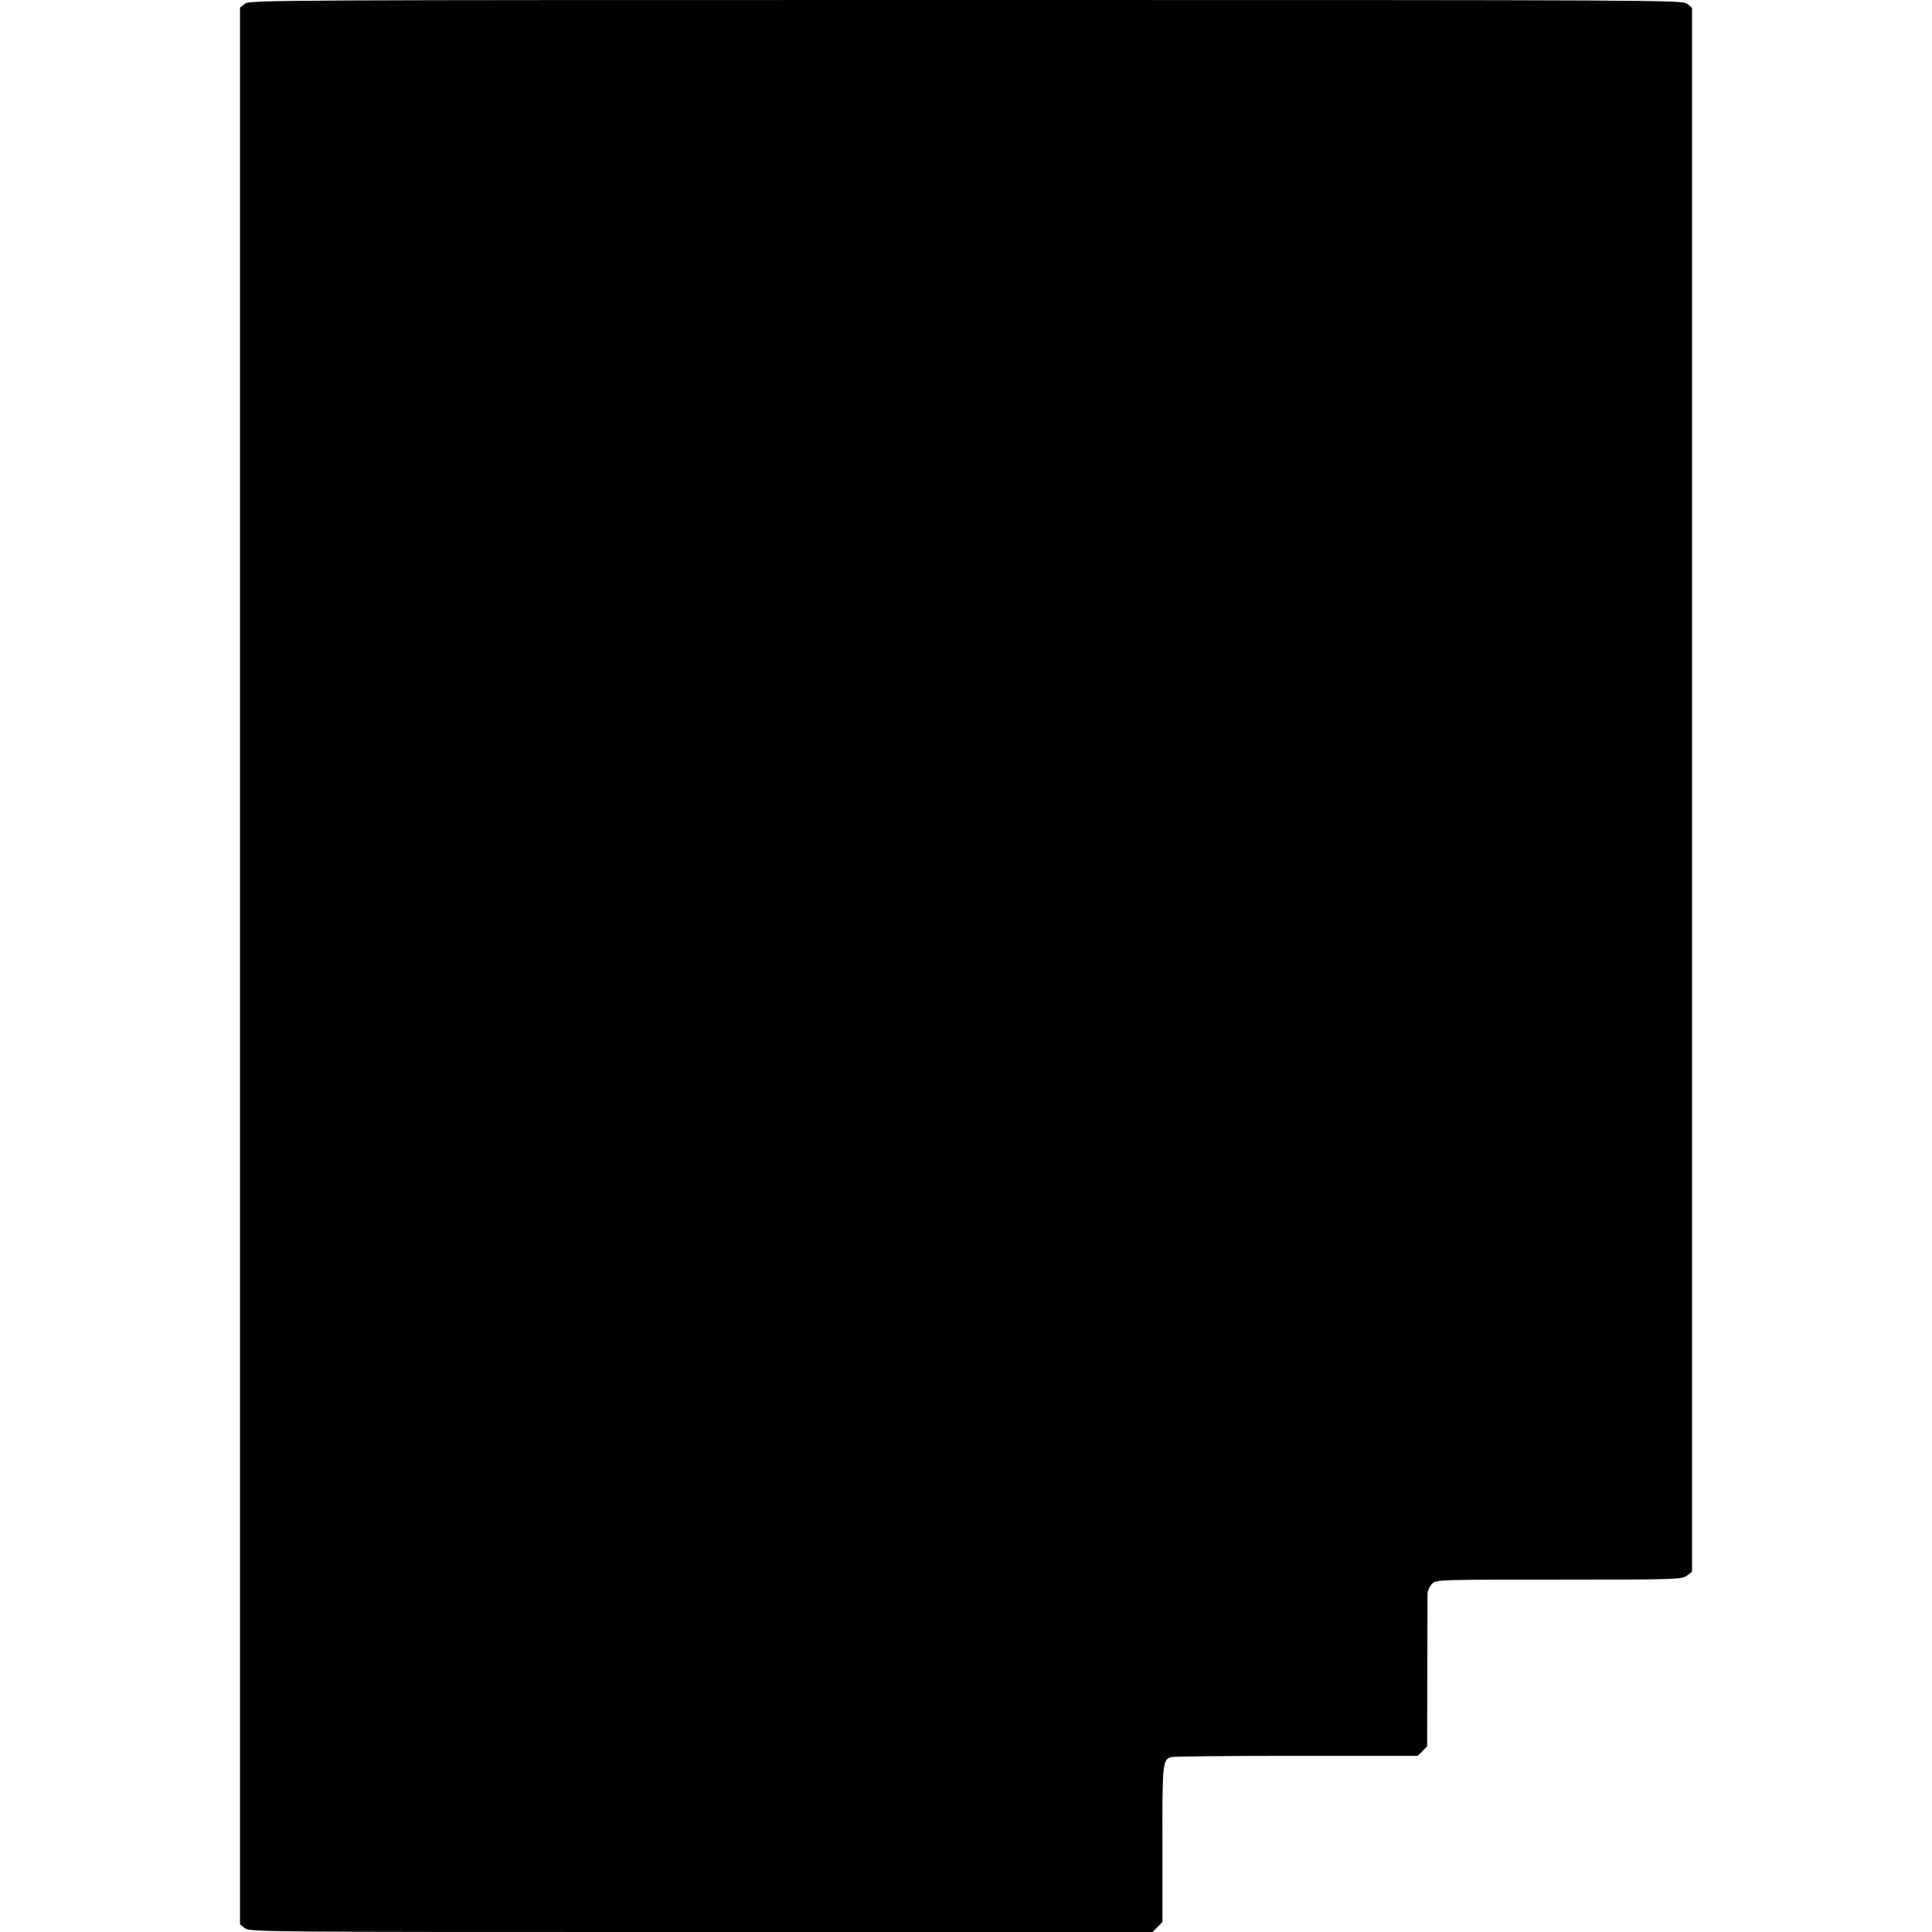
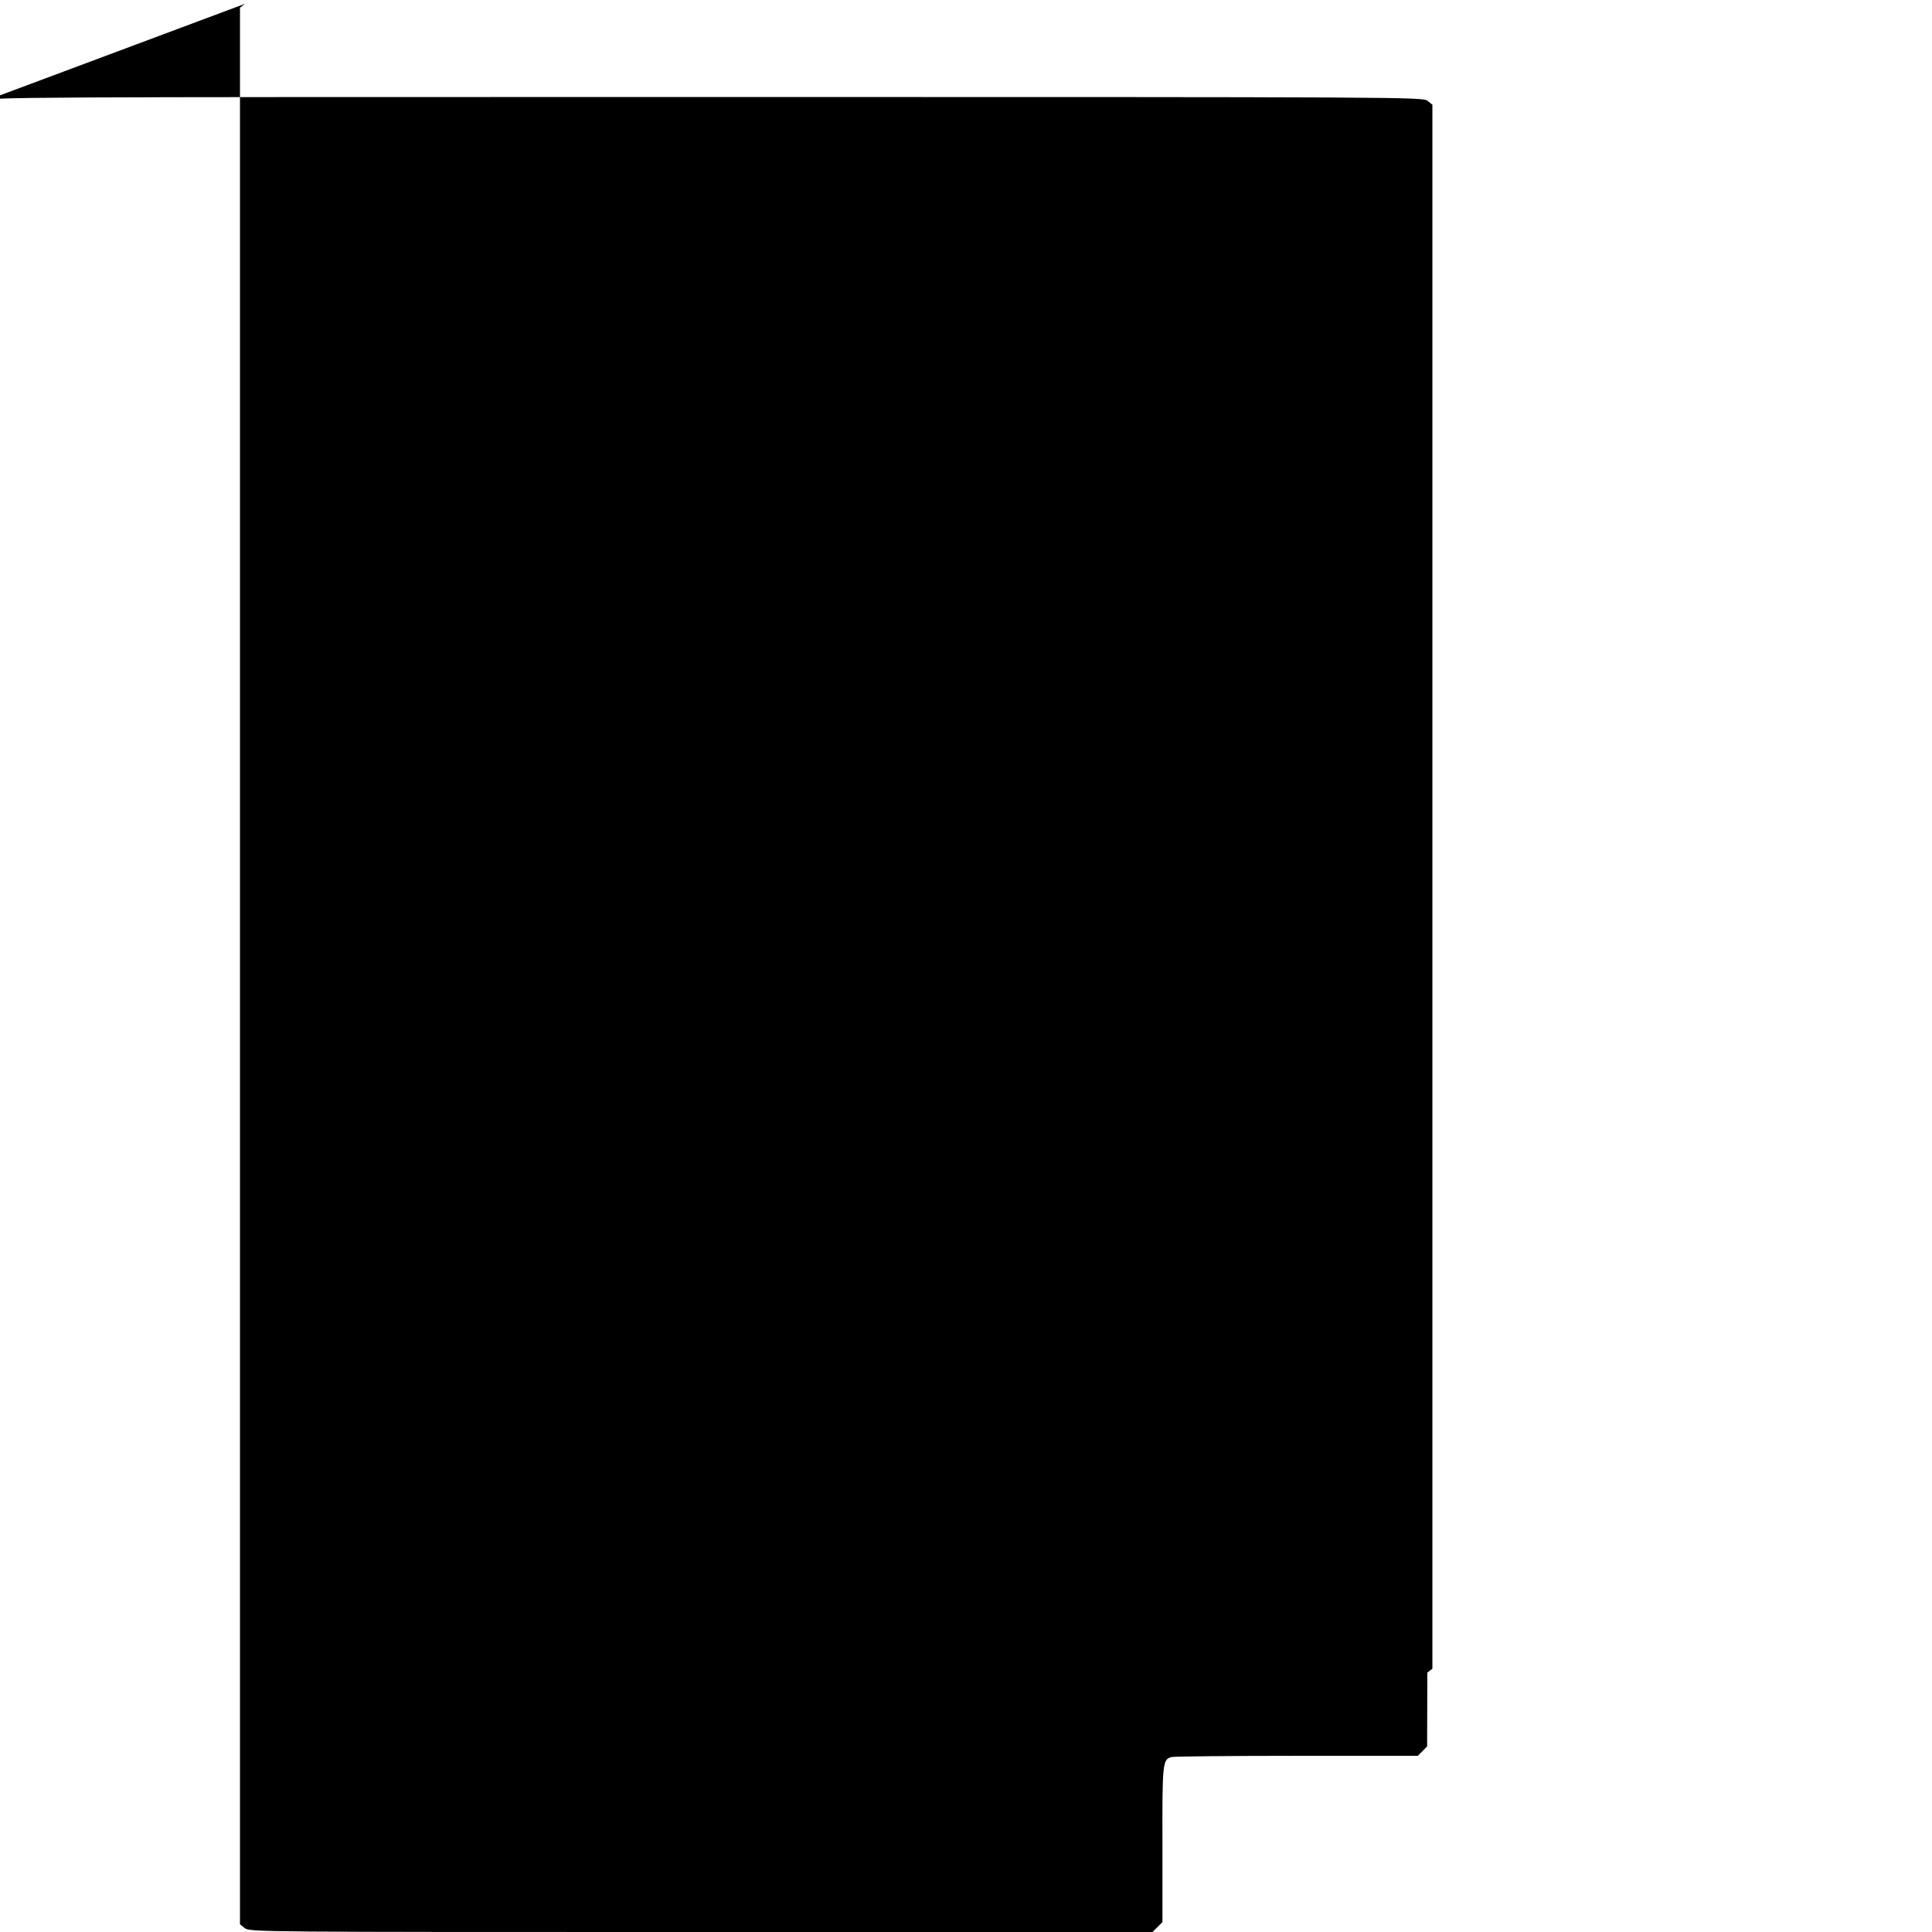
<svg xmlns="http://www.w3.org/2000/svg" version="1.0" width="954pt" height="954pt" viewBox="0 0 954 954" preserveAspectRatio="xMidYMid meet">
  <g transform="translate(0,954) scale(0.1,-0.1)" fill="#000000" stroke="none">
-     <path d="M1209 9521 l-24 -19 0 -4732 0 -4732 24 -19 c23 -19 72 -19 2253 -19 l2229 0 25 25 24 24 0 385 c-1 405 1 418 45 430 11 3 289 6 618 6 l598 0 23 23 23 24 1 364 c0 200 1 376 1 391 1 15 11 36 23 48 21 20 32 20 627 20 582 0 607 1 631 20 l25 19 0 3861 0 3862 -24 19 c-23 19 -93 19 -3561 19 -3468 0 -3538 0 -3561 -19z" />
+     <path d="M1209 9521 l-24 -19 0 -4732 0 -4732 24 -19 c23 -19 72 -19 2253 -19 l2229 0 25 25 24 24 0 385 c-1 405 1 418 45 430 11 3 289 6 618 6 l598 0 23 23 23 24 1 364 l25 19 0 3861 0 3862 -24 19 c-23 19 -93 19 -3561 19 -3468 0 -3538 0 -3561 -19z" />
  </g>
</svg>